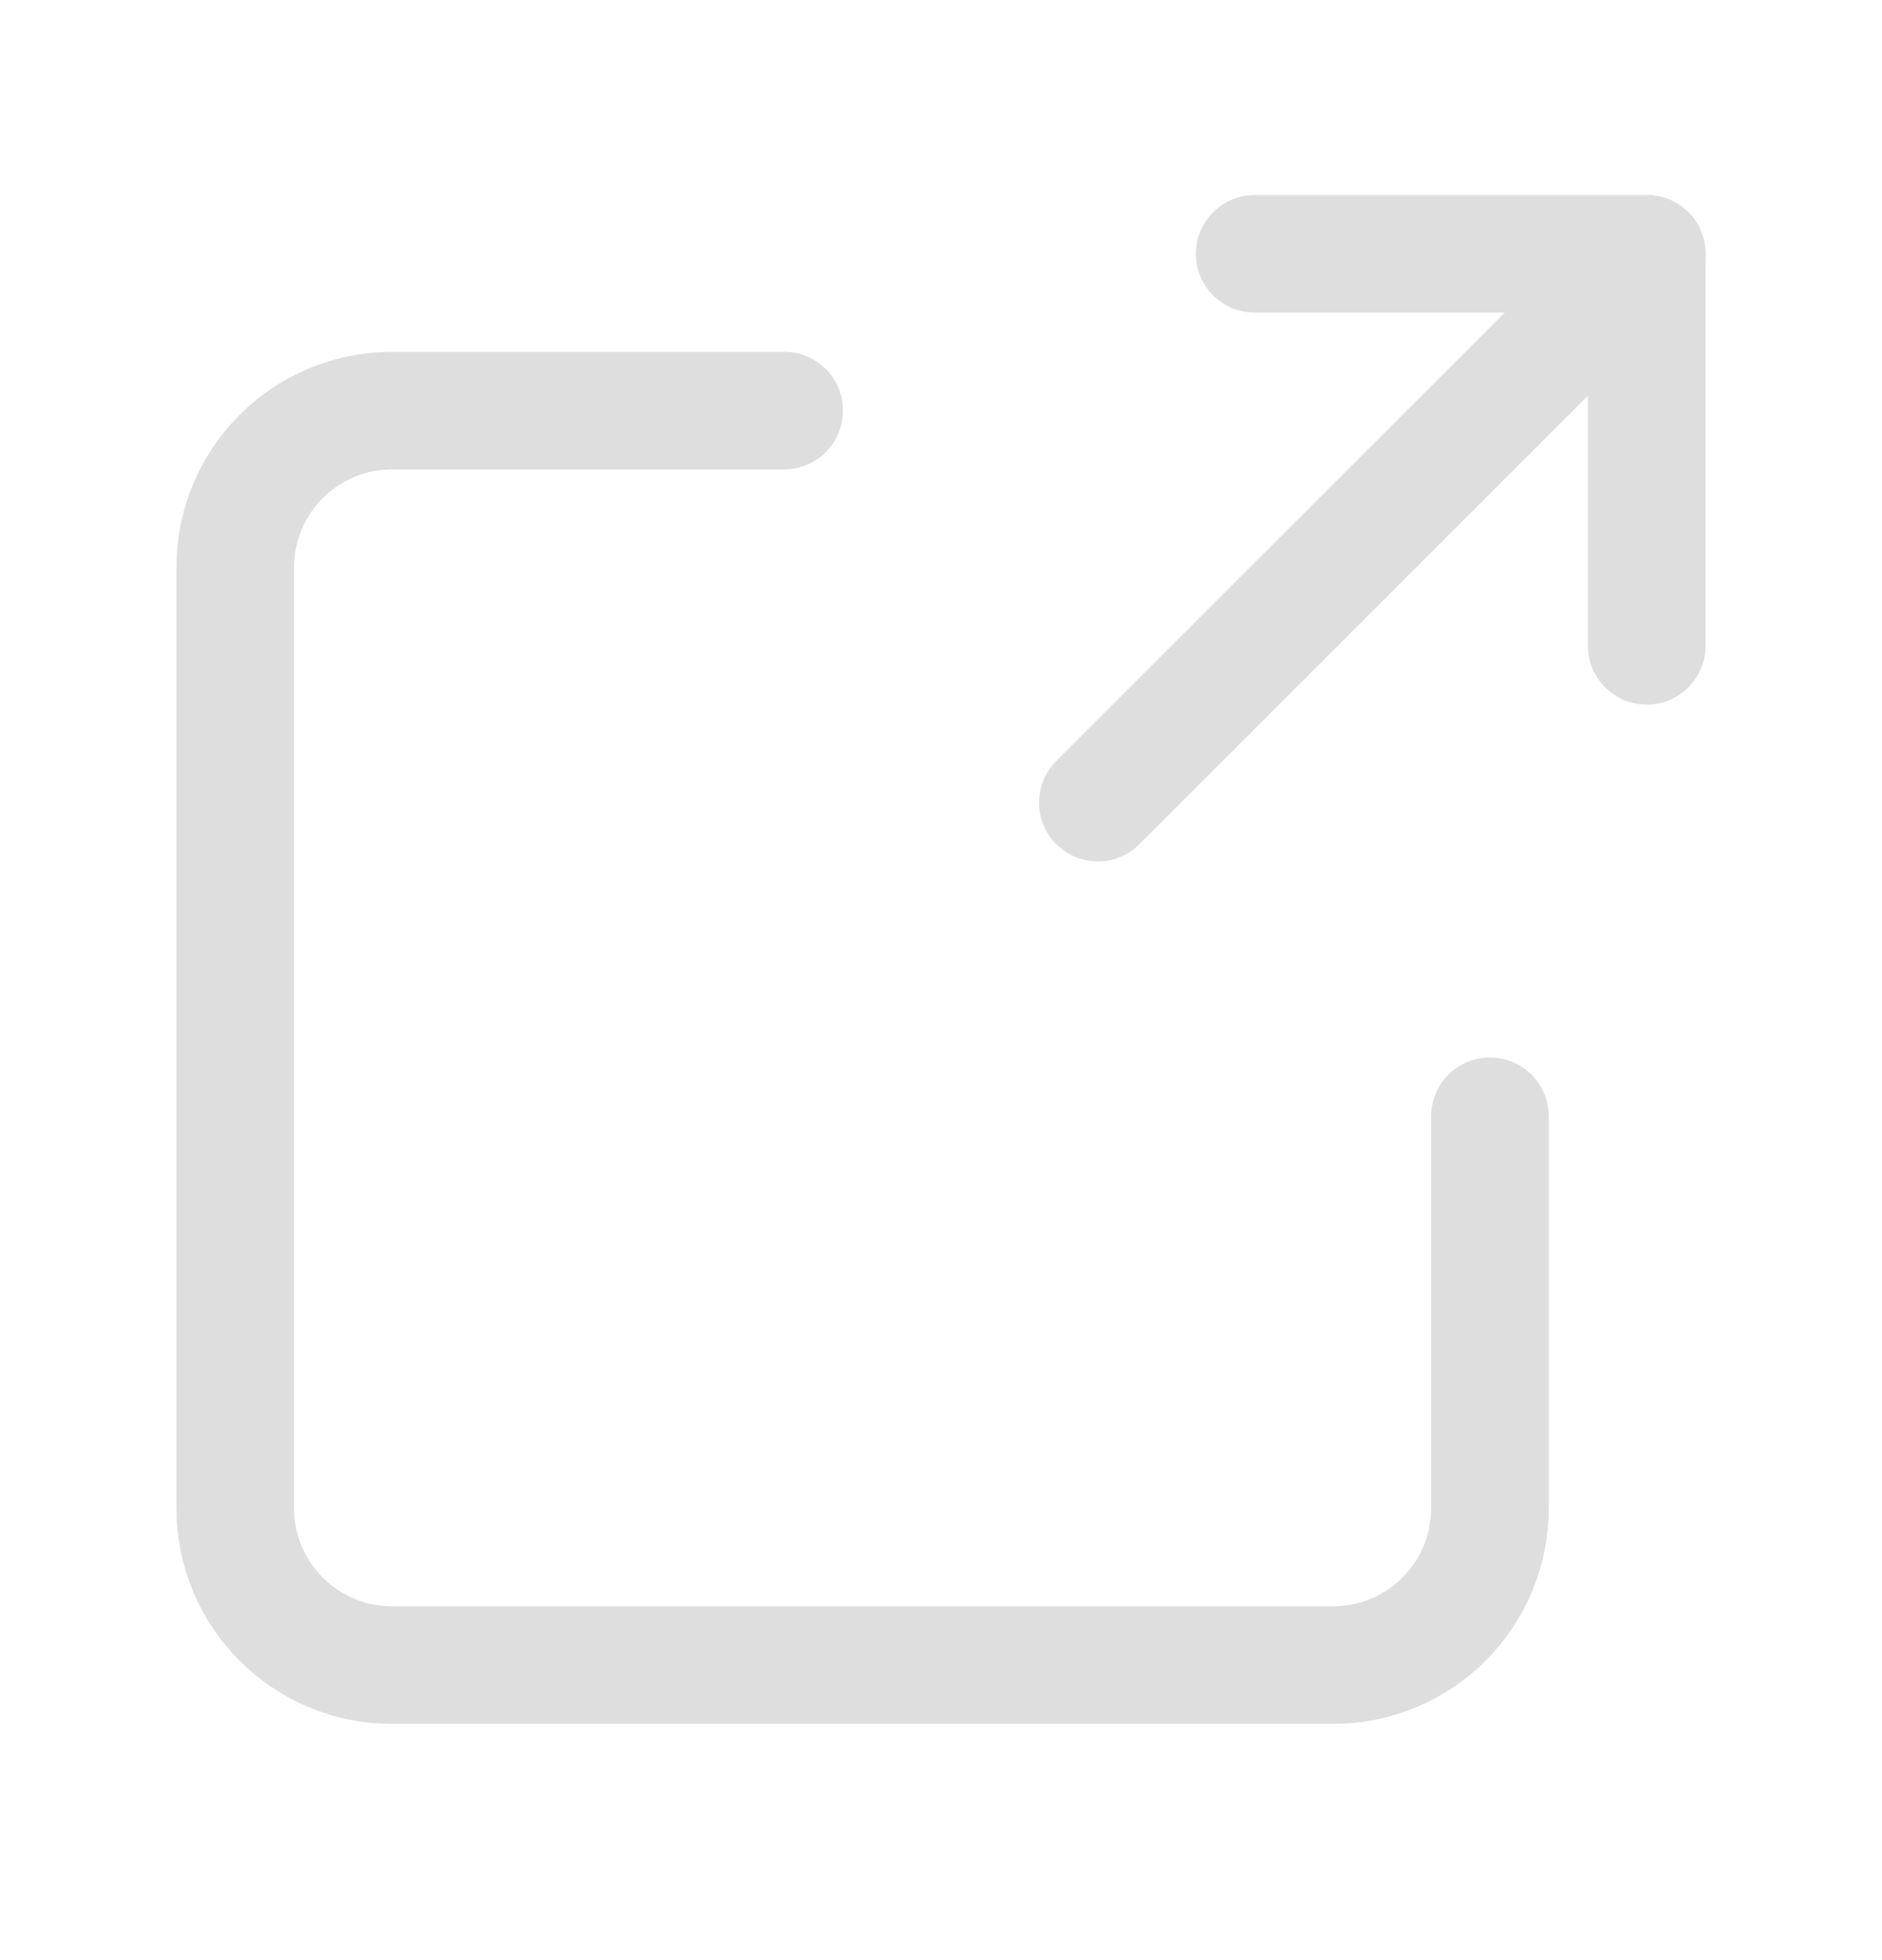
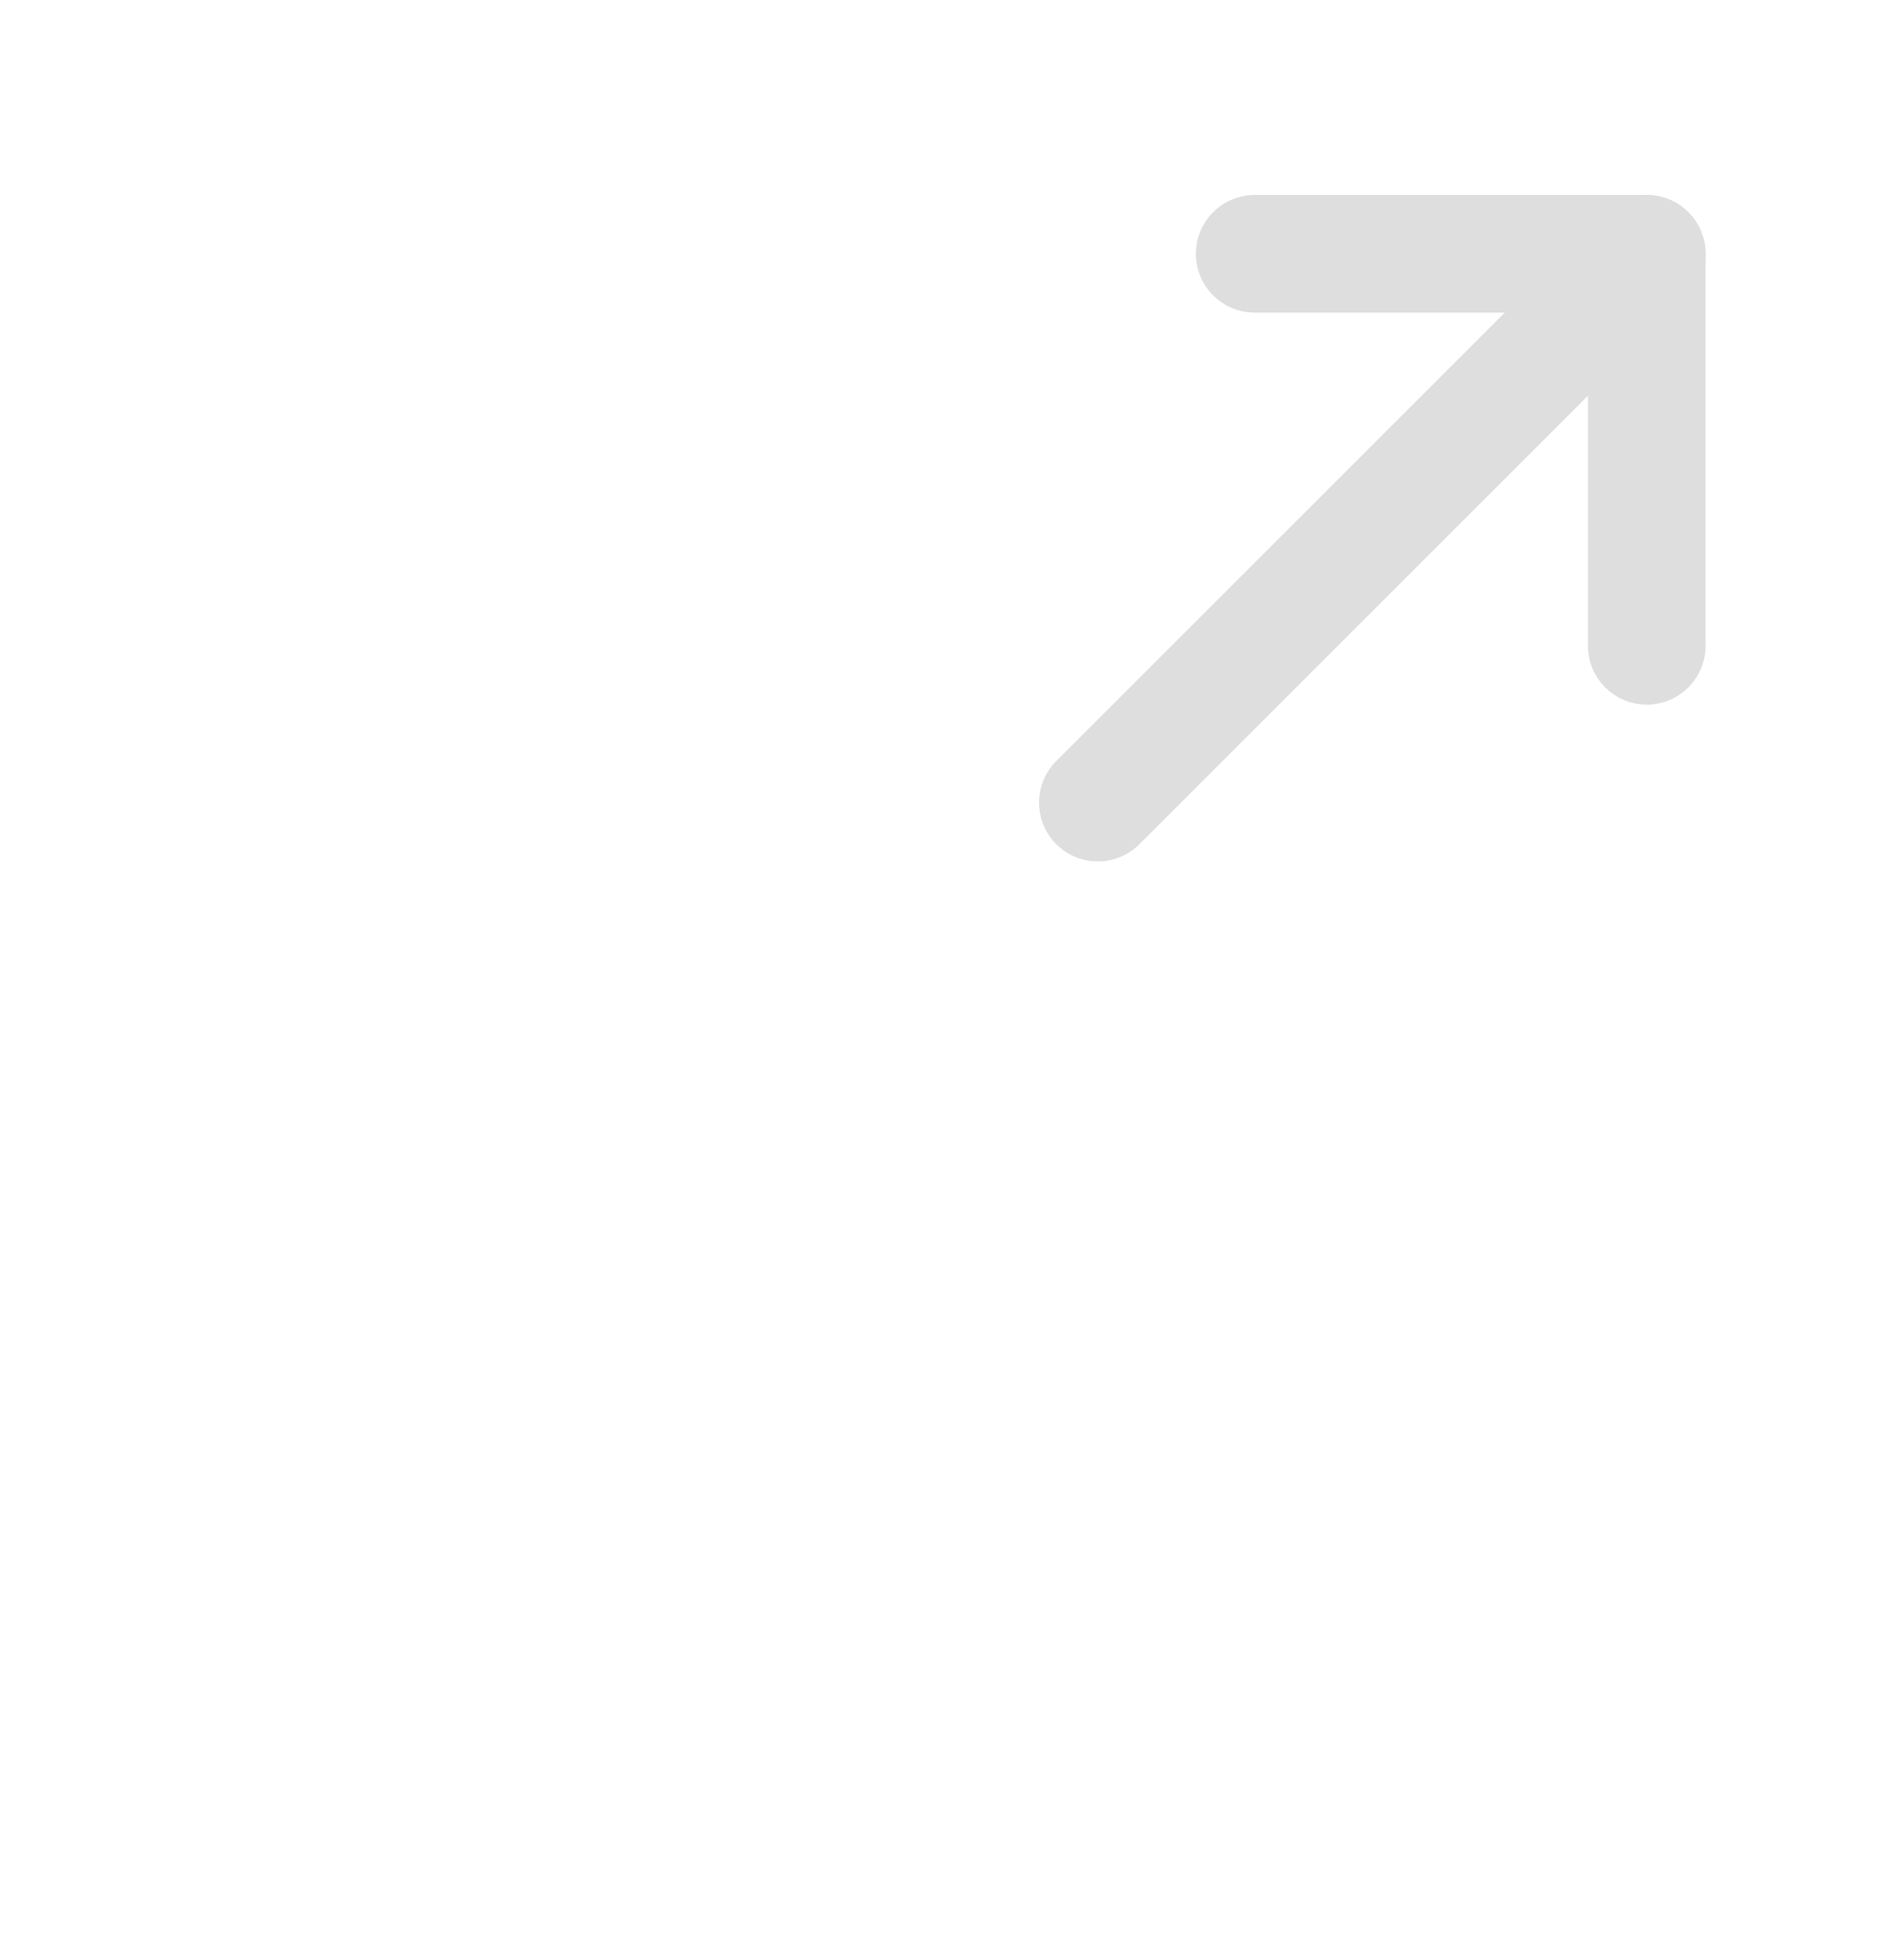
<svg xmlns="http://www.w3.org/2000/svg" width="24" height="25" viewBox="0 0 24 25" fill="none">
  <path d="M16 3.237H21V8.237" stroke="#DEDEDE" stroke-width="1.5" stroke-linecap="round" stroke-linejoin="round" />
  <path d="M14 10.237L21 3.237" stroke="#DEDEDE" stroke-width="1.5" stroke-linecap="round" stroke-linejoin="round" />
-   <path d="M19 14.237V19.237C19 20.342 18.105 21.237 17 21.237H5C3.895 21.237 3 20.342 3 19.237V7.237C3 6.132 3.895 5.237 5 5.237H10" stroke="#DEDEDE" stroke-width="1.5" stroke-linecap="round" stroke-linejoin="round" />
</svg>